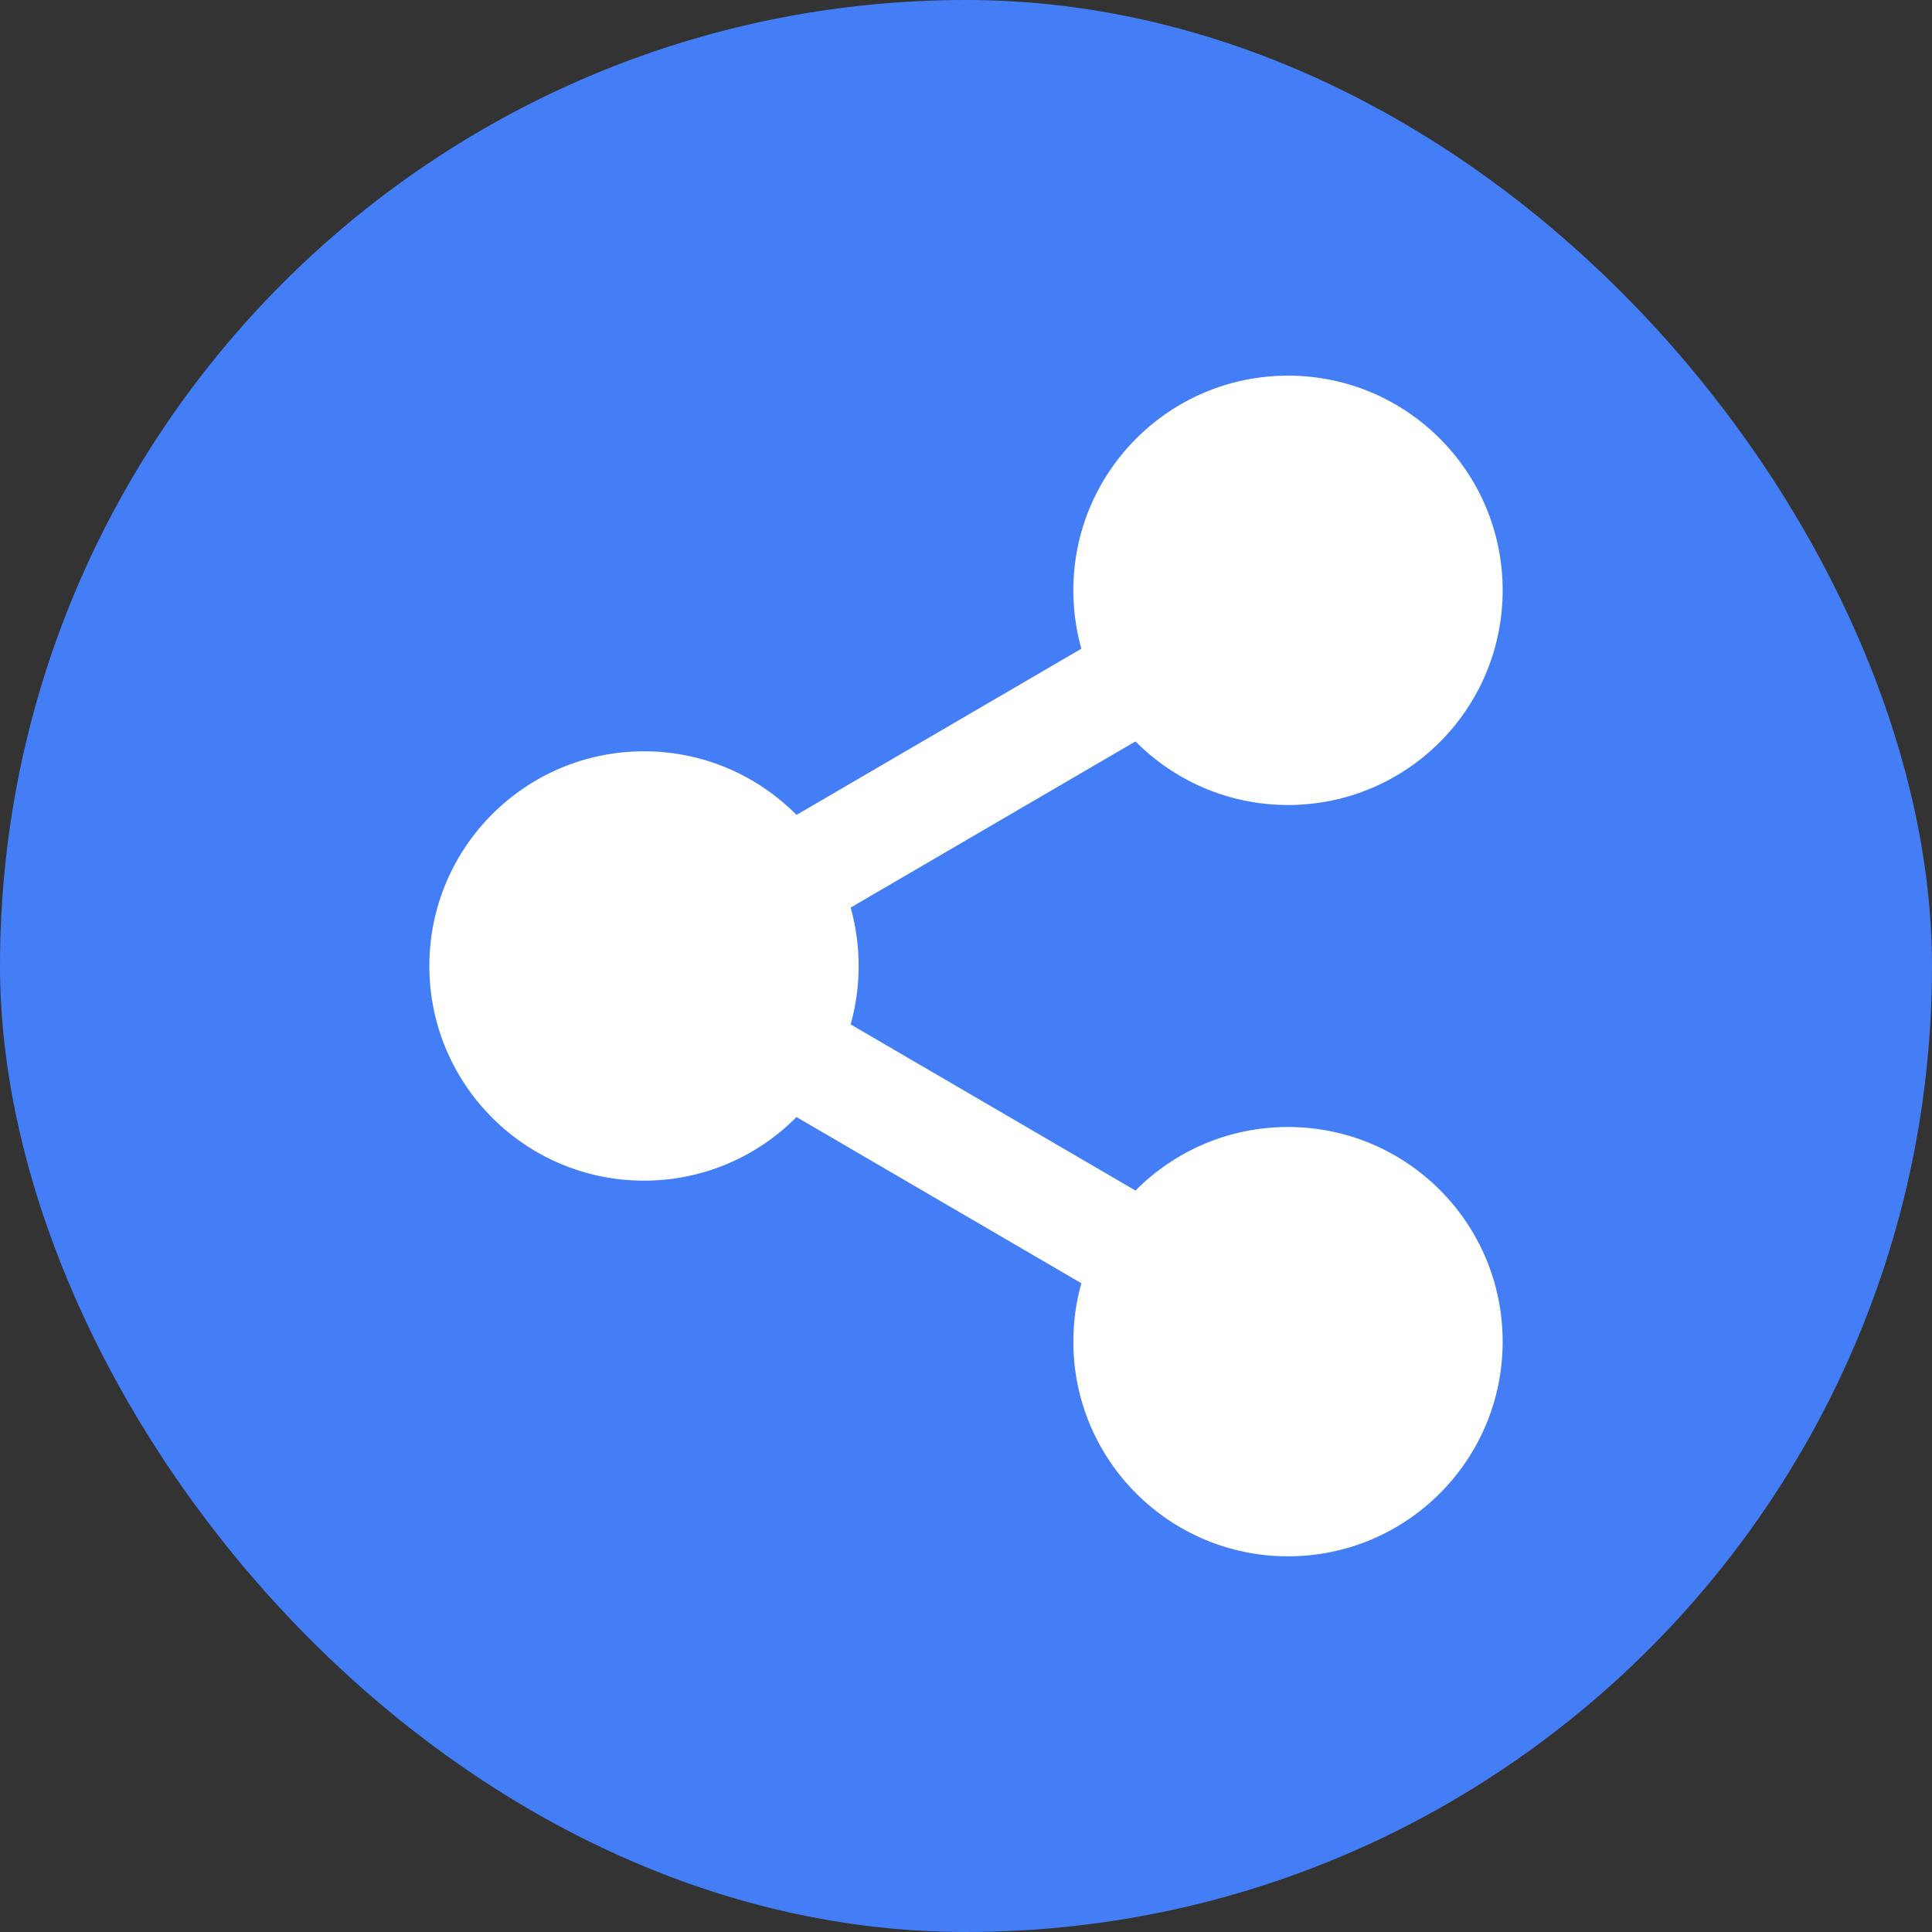
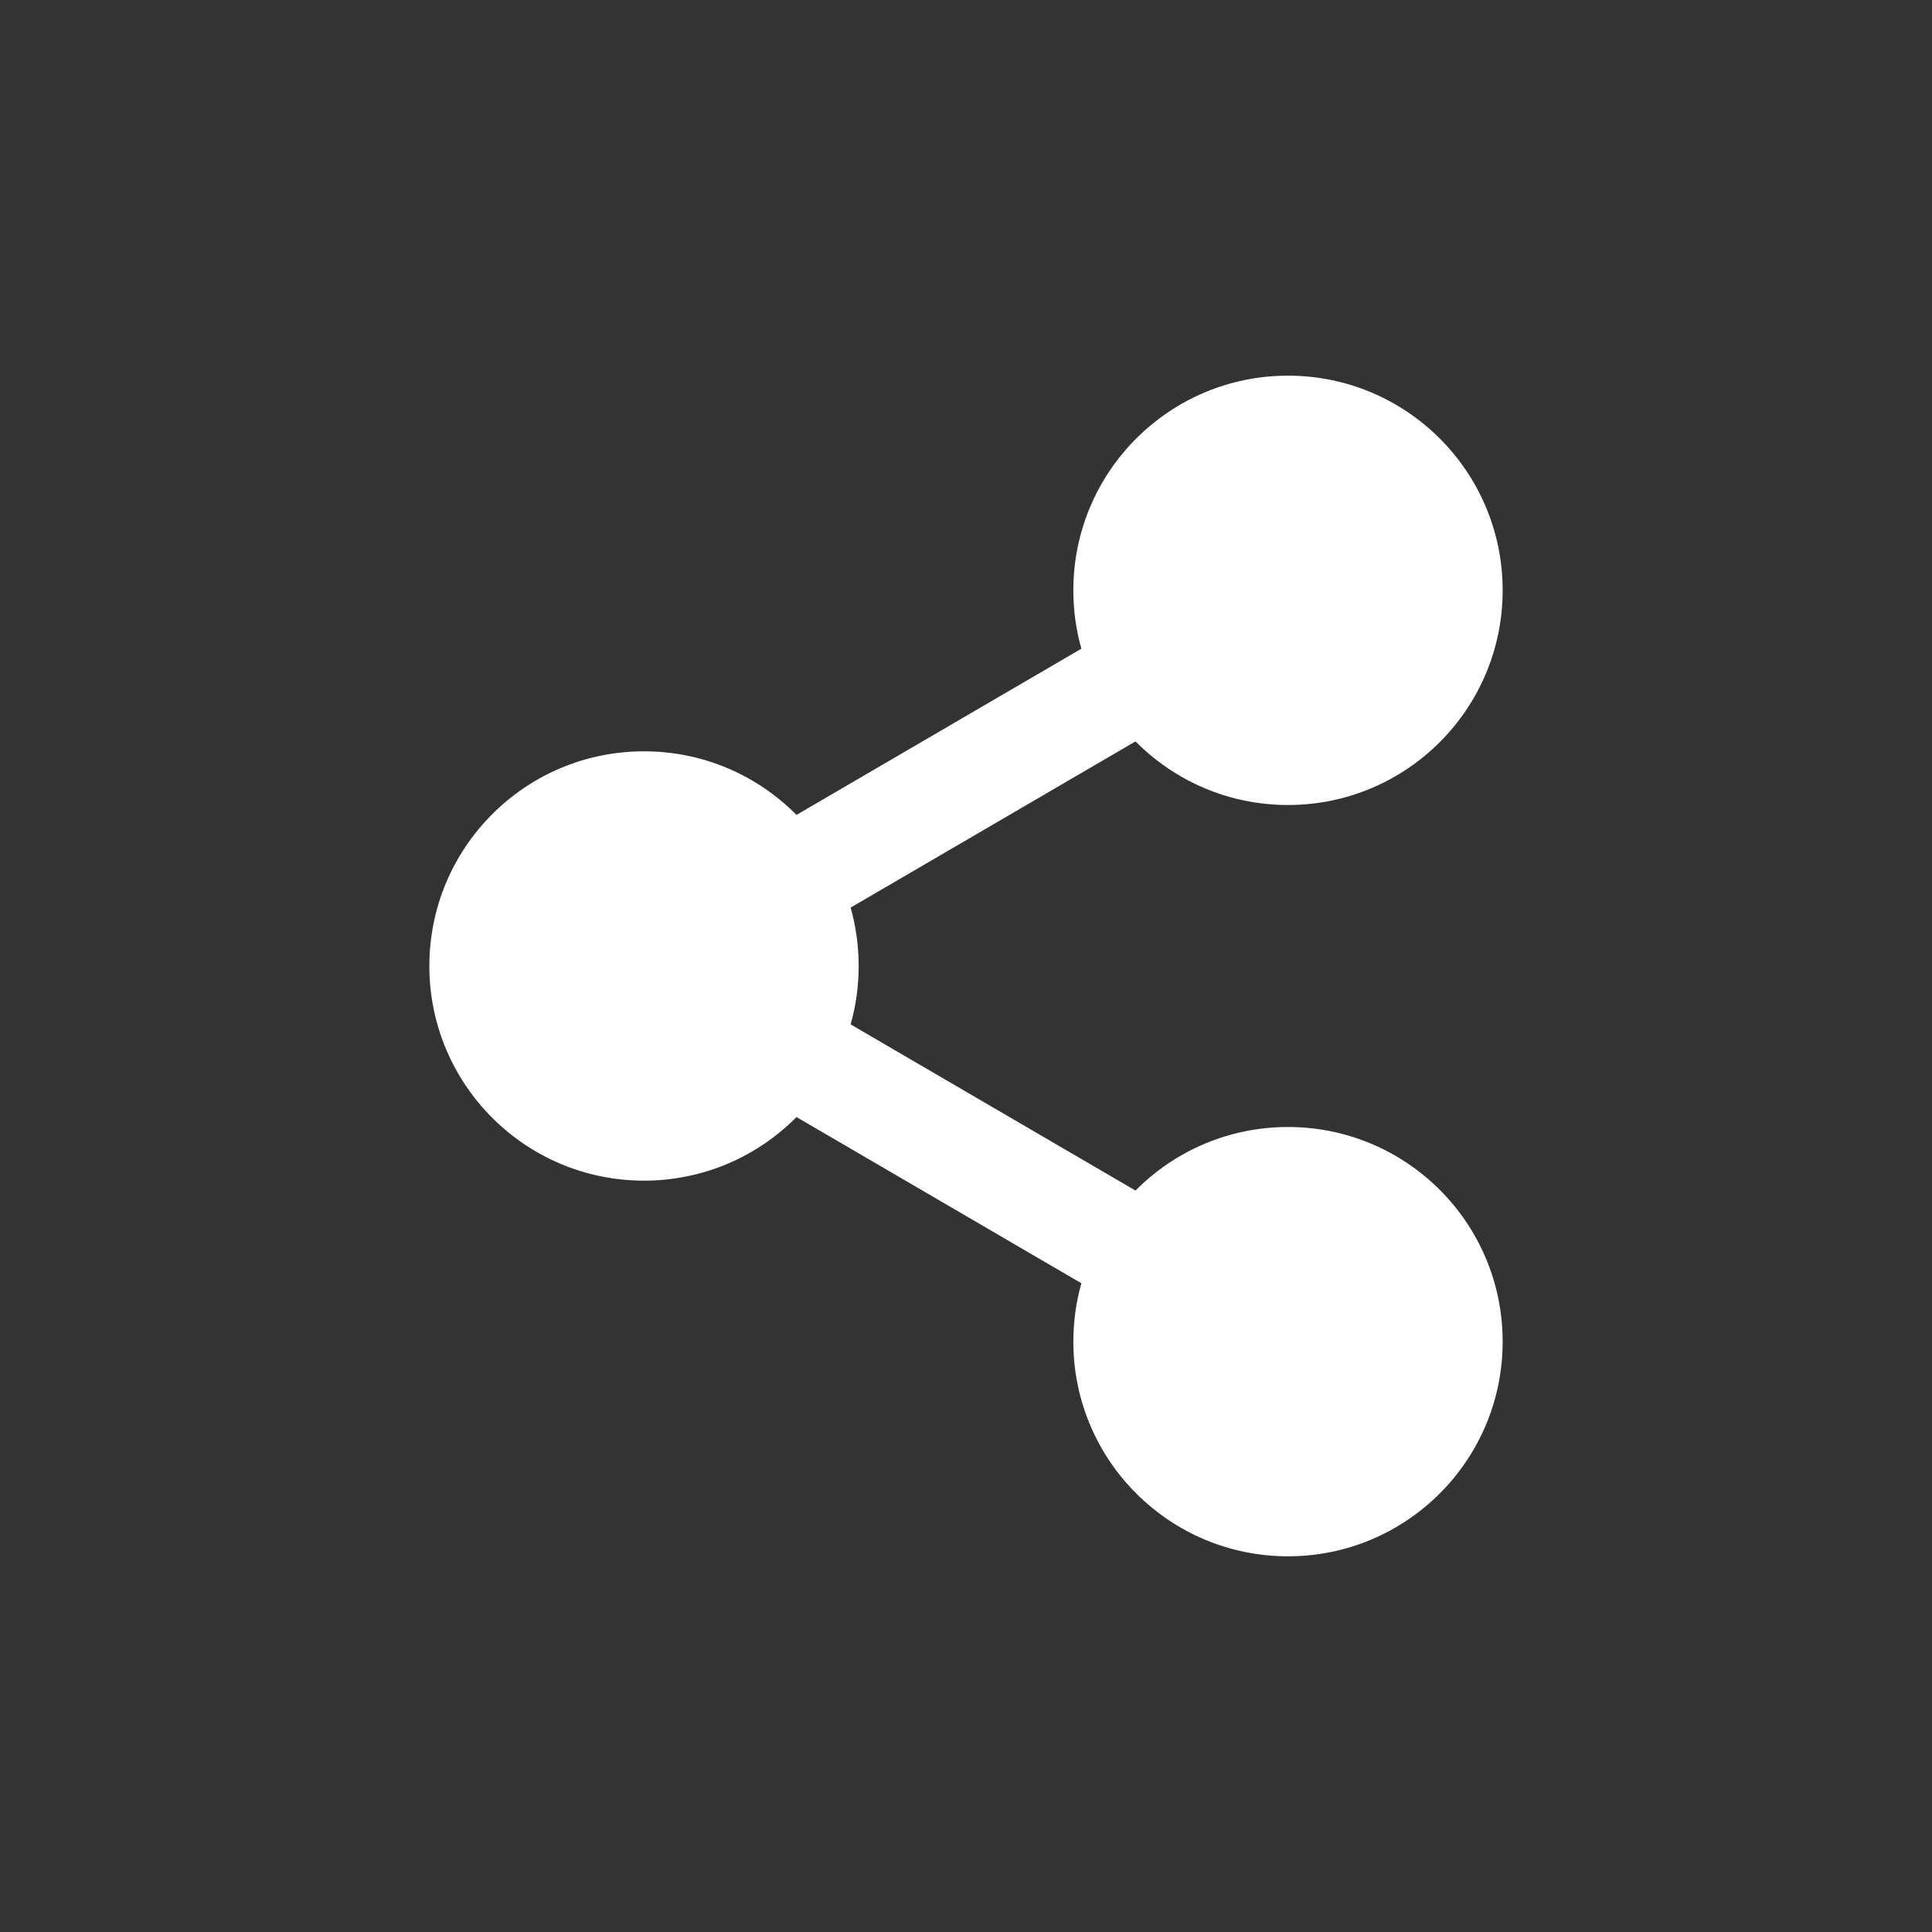
<svg xmlns="http://www.w3.org/2000/svg" width="48" height="48" viewBox="0 0 48 48" fill="none">
  <rect x="0" y="0" width="48" height="48" fill="#333333" stroke="none" />
-   <rect width="48" height="48" rx="24" fill="#437EF7" />
  <path d="M32 20C34.946 20 37.333 17.612 37.333 14.666C37.333 11.721 34.946 9.333 32 9.333C29.055 9.333 26.667 11.721 26.667 14.666C26.667 15.169 26.736 15.656 26.866 16.117L19.789 20.246C18.822 19.27 17.482 18.666 16 18.666C13.055 18.666 10.667 21.054 10.667 24C10.667 26.945 13.055 29.333 16 29.333C17.482 29.333 18.822 28.729 19.789 27.753L26.866 31.882C26.736 32.343 26.667 32.83 26.667 33.333C26.667 36.279 29.055 38.666 32 38.666C34.946 38.666 37.333 36.279 37.333 33.333C37.333 30.387 34.946 28 32 28C30.518 28 29.178 28.604 28.211 29.579L21.134 25.451C21.264 24.989 21.333 24.503 21.333 24C21.333 23.497 21.264 23.01 21.134 22.549L28.211 18.42C29.178 19.395 30.518 20 32 20Z" fill="white" />
</svg>